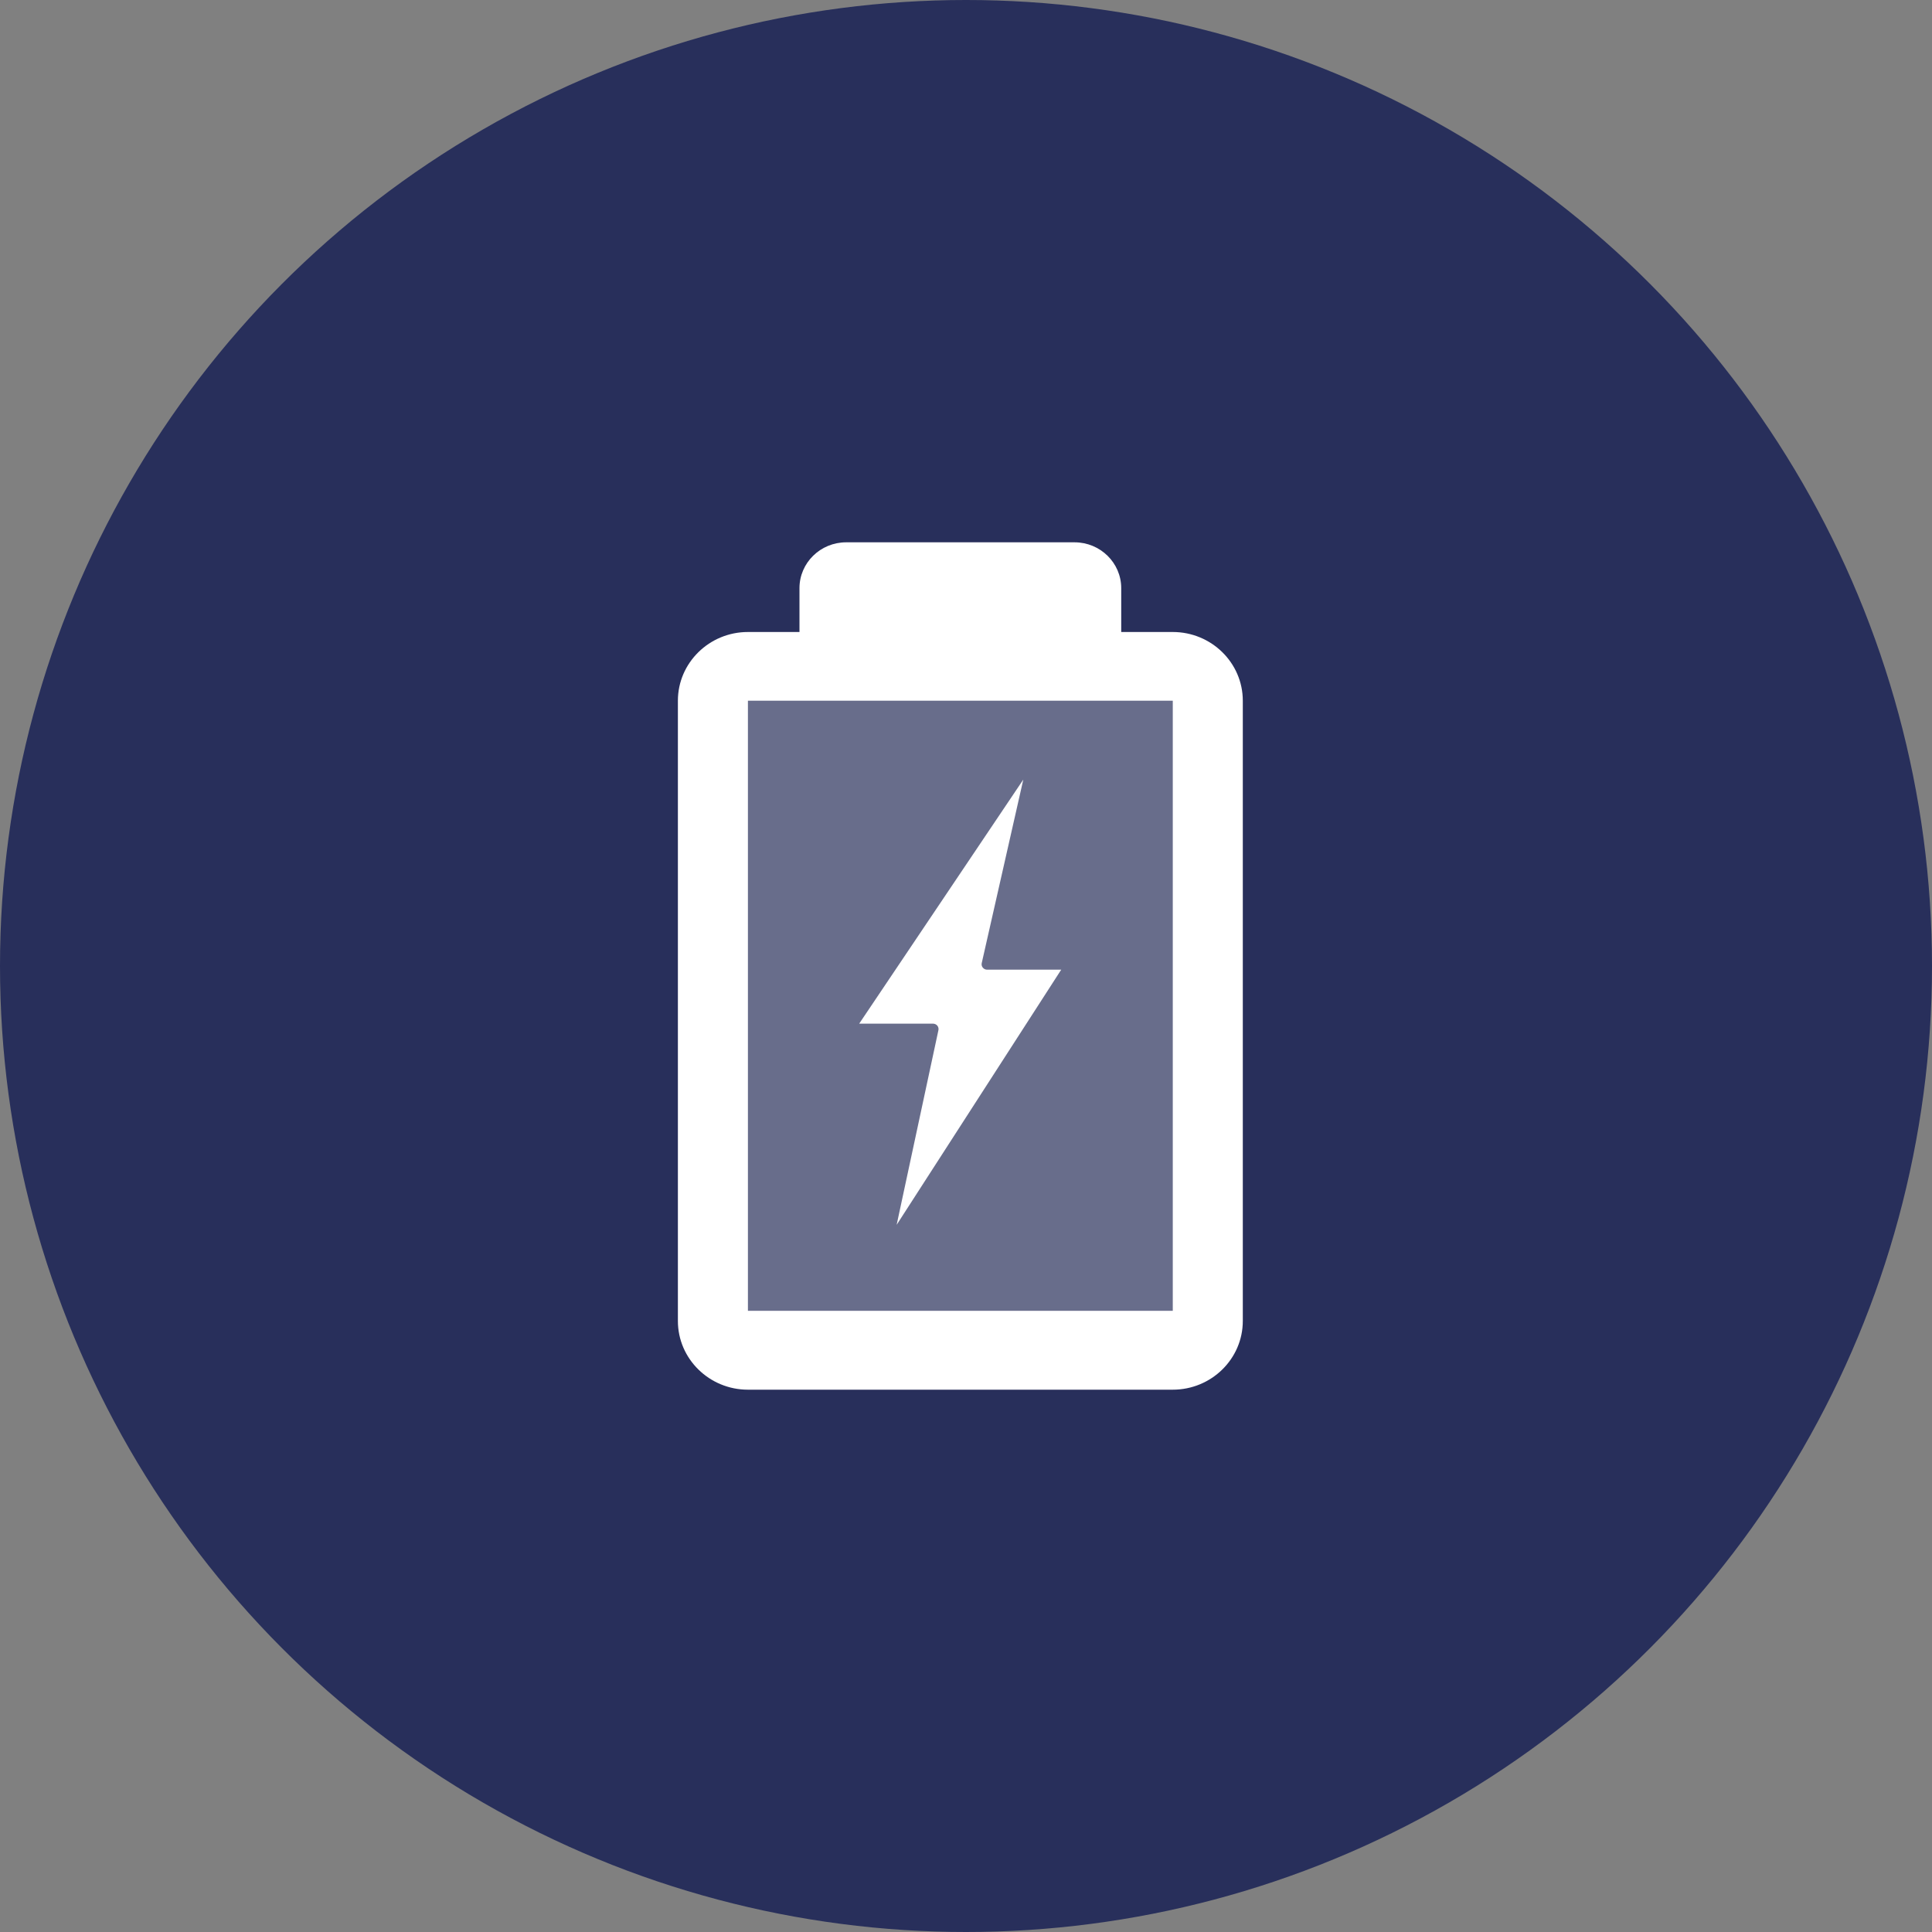
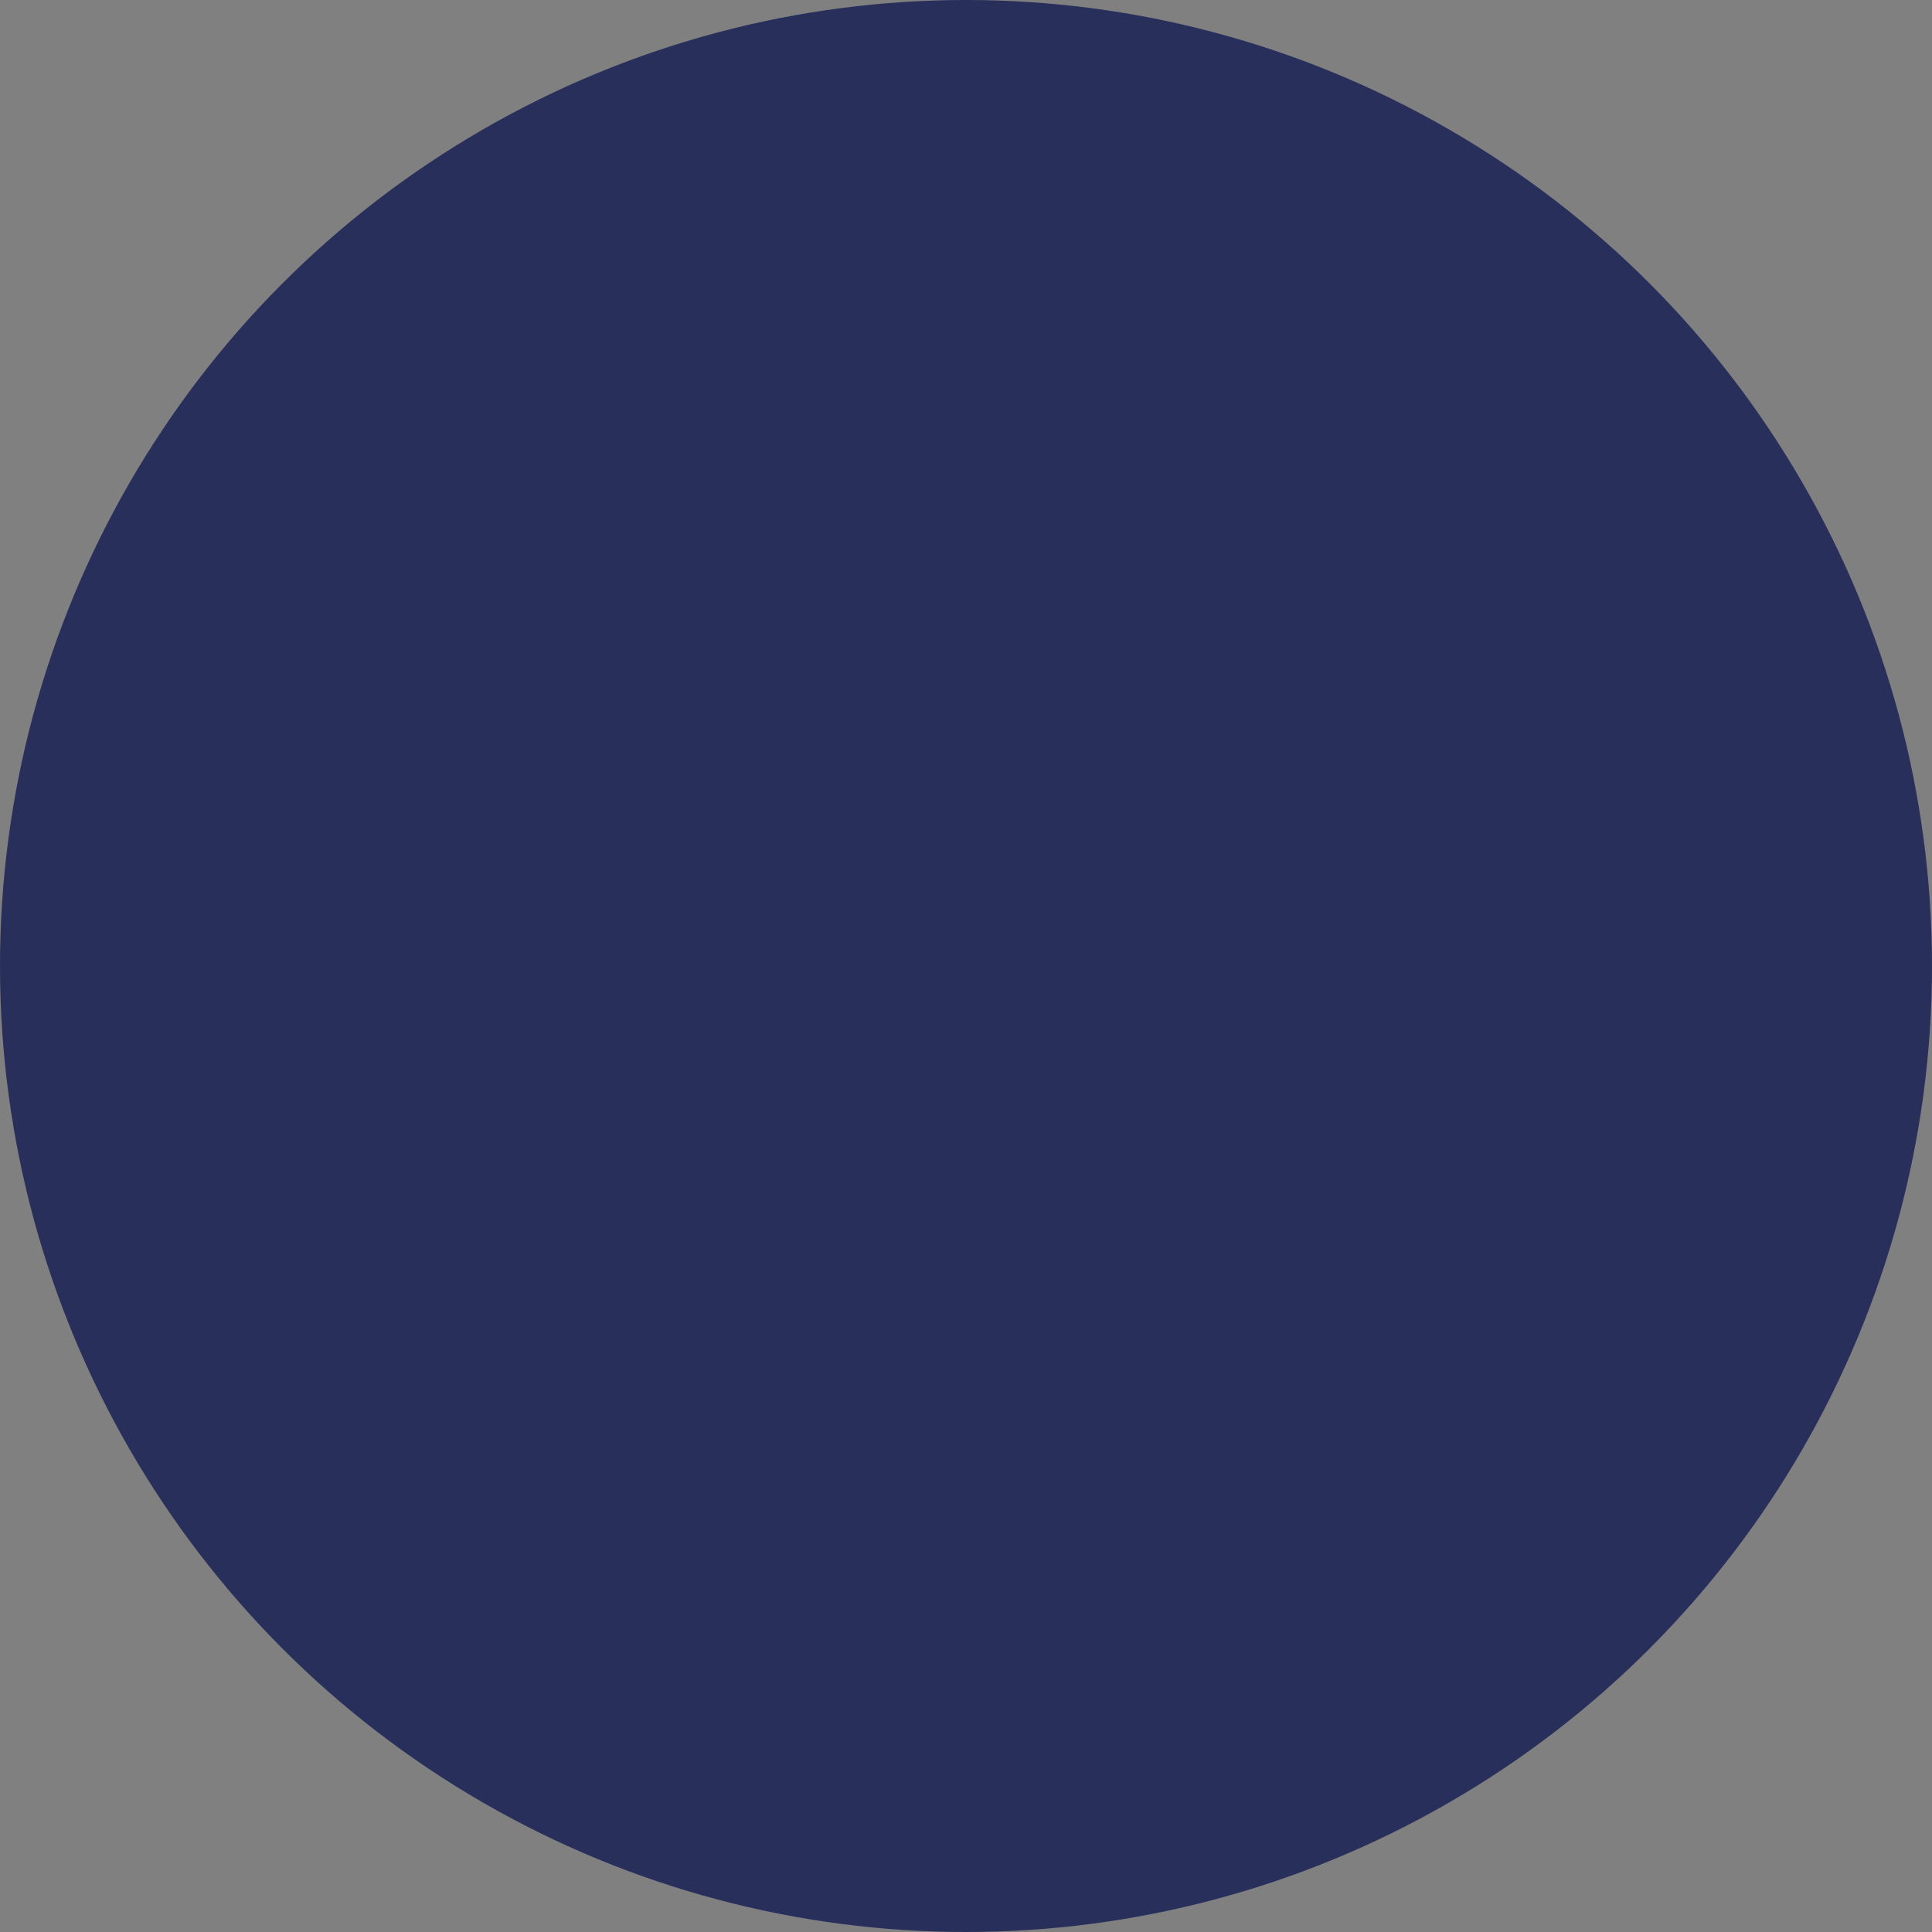
<svg xmlns="http://www.w3.org/2000/svg" width="114px" height="114px" viewBox="0 0 114 114" version="1.1">
  <rect x="0" y="0" width="114" height="114" fill="#808080" stroke="none" />
  <title>图标-3</title>
  <desc>Created with Sketch.</desc>
  <g id="Page-1" stroke="none" stroke-width="1" fill="none" fill-rule="evenodd">
    <g id="PRO3-Web" transform="translate(-393, -1091)">
      <g id="1、首屏" transform="translate(0, 122)">
        <g id="功能点" transform="translate(0, 899)">
          <g id="3" transform="translate(314, 70)">
            <g id="图标-3" transform="translate(79, 0)">
              <g id="3">
                <circle id="Oval" fill="#282F5B" cx="57" cy="57" r="57" />
                <g id="battery" transform="translate(40, 32)">
-                   <path d="M29.201,5.292 L26.159,5.292 L26.159,2.703 C26.159,1.212 24.924,0 23.405,0 L9.928,0 C8.409,0 7.174,1.212 7.174,2.703 L7.174,5.292 L4.132,5.292 C1.854,5.292 -2.27373675e-13,7.111 -2.27373675e-13,9.346 L-2.27373675e-13,45.946 C-2.27373675e-13,48.181 1.854,50 4.132,50 L29.201,50 C31.48,50 33.333,48.181 33.333,45.946 L33.333,9.346 C33.333,7.111 31.48,5.292 29.201,5.292 Z" id="路径" fill="#FFFFFF" fill-rule="nonzero" />
-                   <polygon id="路径" fill="#282F5B" opacity="0.7" points="29.201 45.346 4.132 45.346 4.132 9.346 29.201 9.346" />
-                   <path d="M12.908,40.273 L15.373,28.785 C15.393,28.691 15.369,28.594 15.306,28.518 C15.247,28.447 15.151,28.402 15.055,28.402 L10.698,28.402 L20.381,14 L17.928,24.83 C17.907,24.924 17.93,25.021 17.991,25.095 C18.055,25.173 18.146,25.217 18.245,25.217 L22.618,25.217 L12.908,40.273 Z" id="路径" fill="#FFFFFF" />
-                 </g>
+                   </g>
              </g>
            </g>
          </g>
        </g>
      </g>
    </g>
  </g>
</svg>